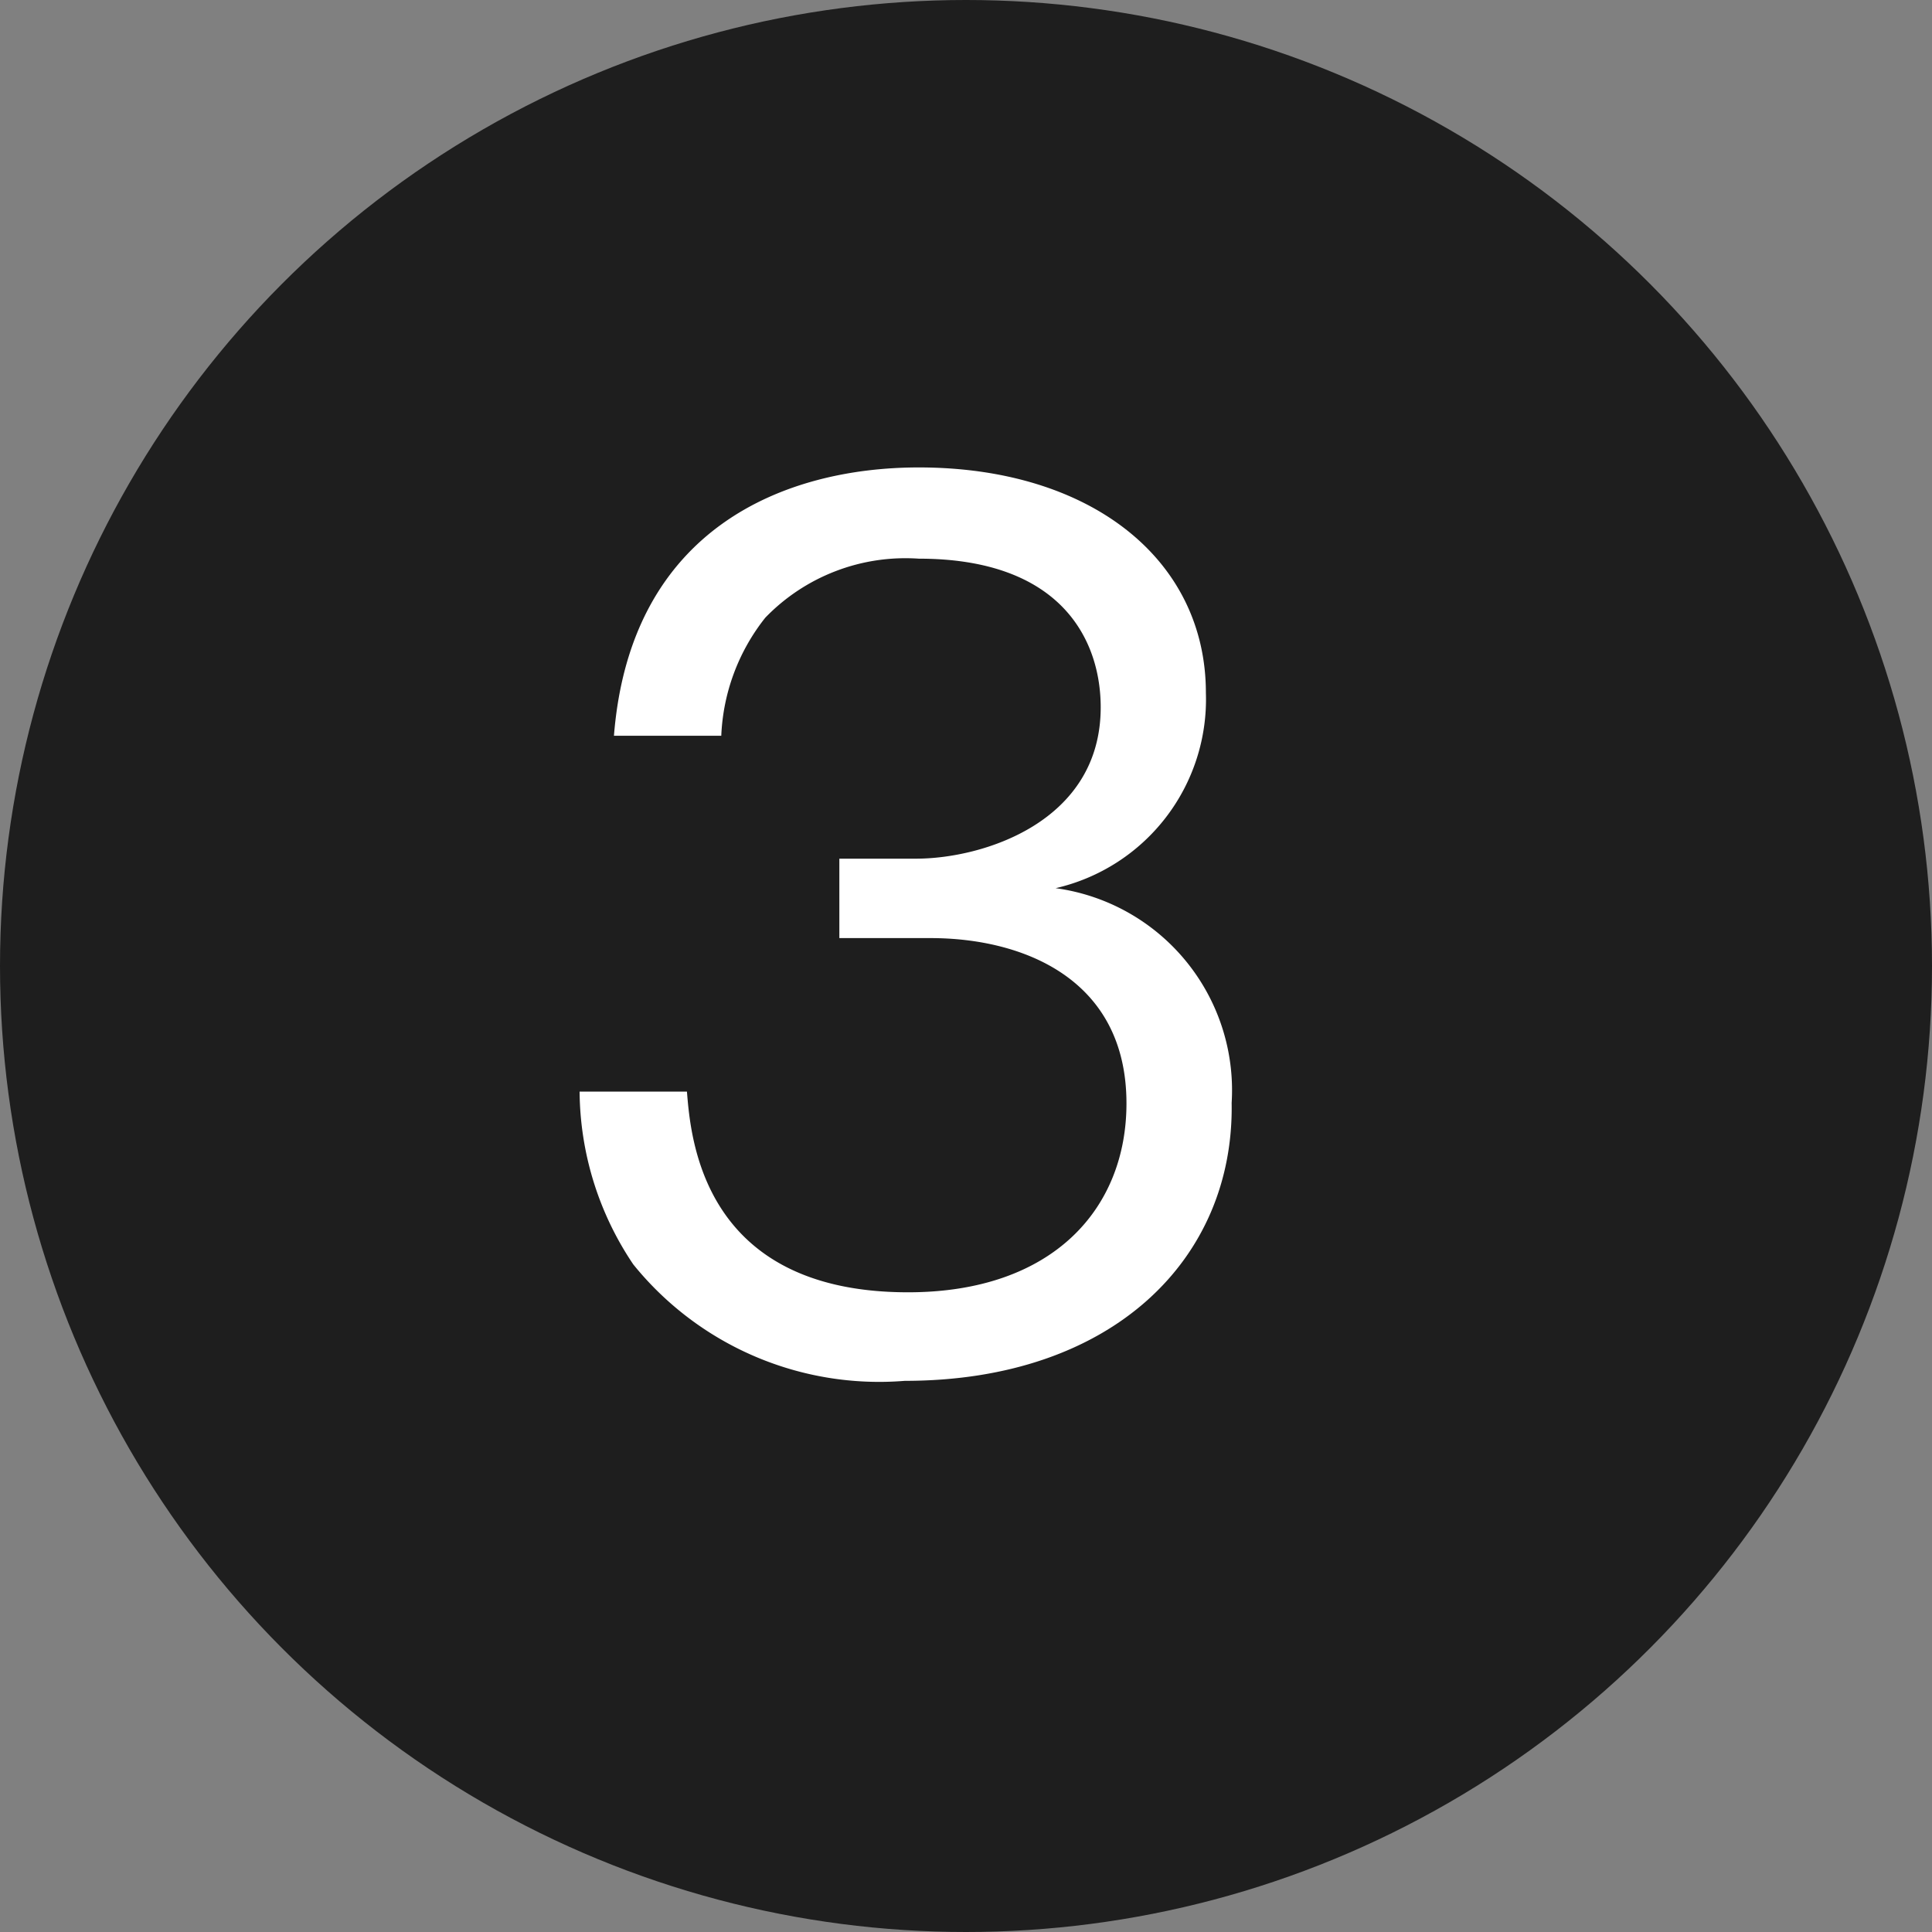
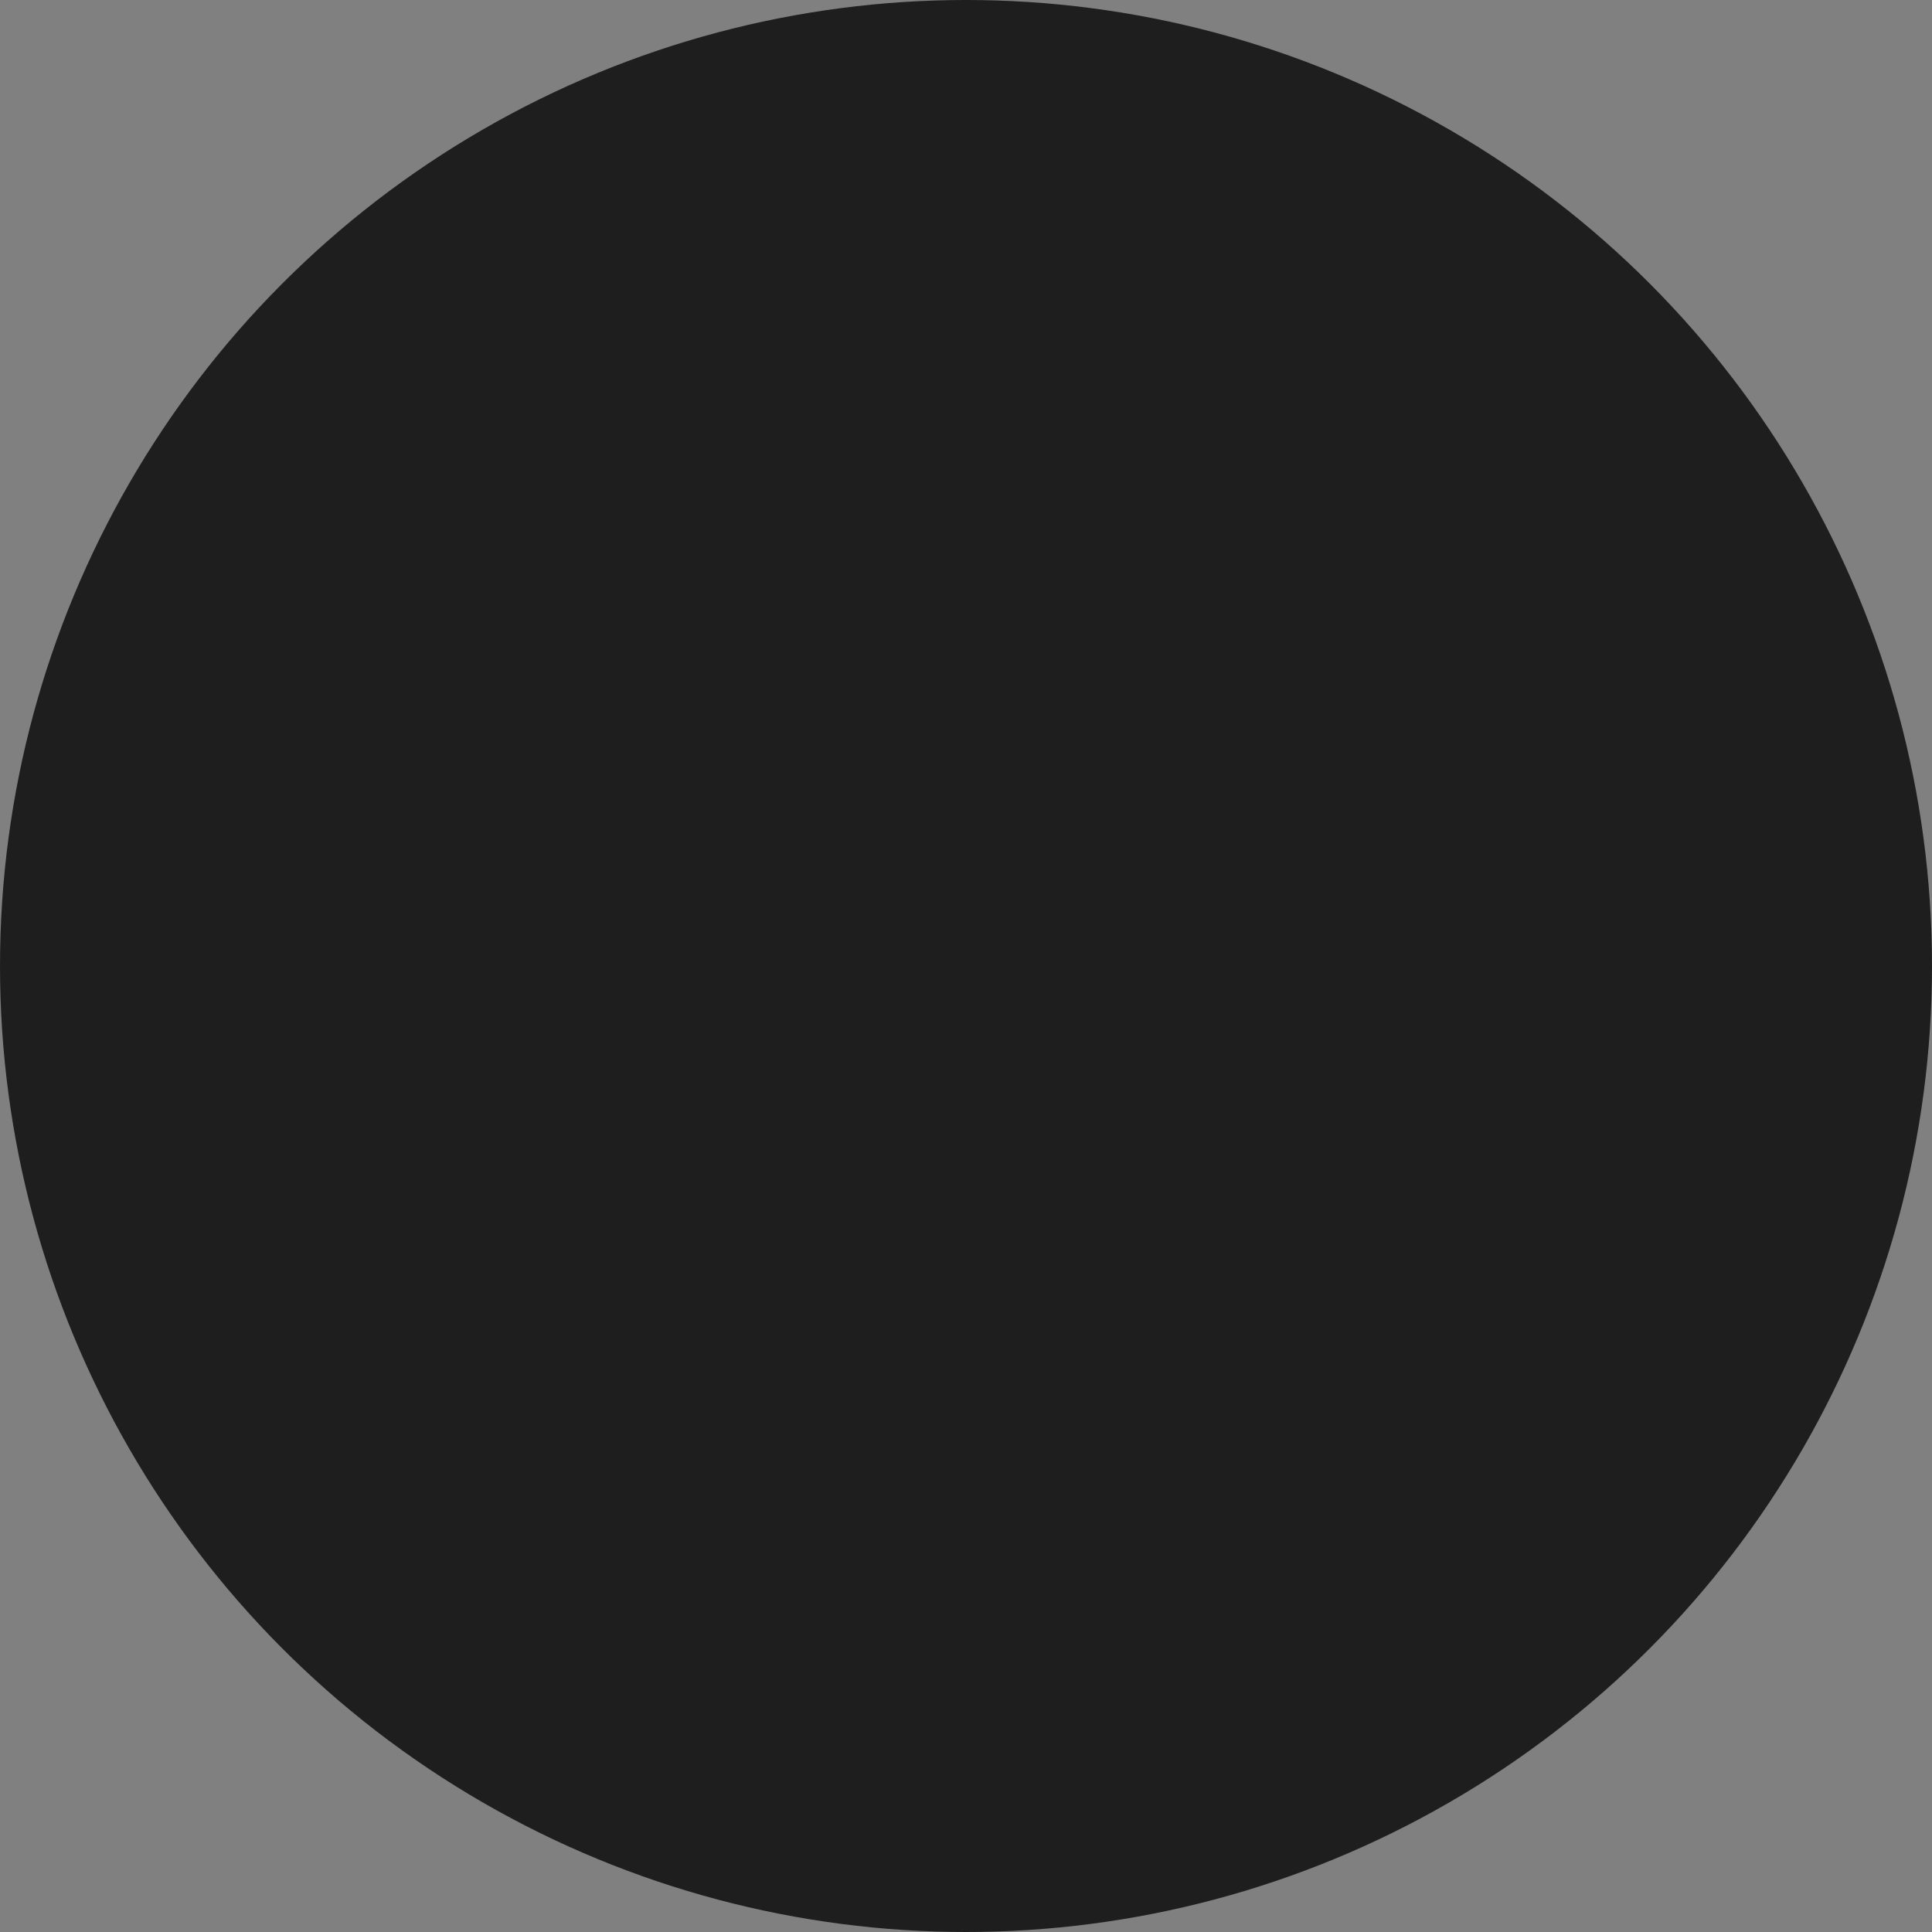
<svg xmlns="http://www.w3.org/2000/svg" width="36" height="36" viewBox="0 0 36 36">
  <rect x="0" y="0" width="36" height="36" fill="#808080" stroke="none" />
  <title>Asset 3</title>
  <g id="Layer_2" data-name="Layer 2">
    <g id="contents">
      <g>
        <circle cx="18" cy="18" r="18" fill="#1e1e1e" />
-         <path d="M16.86,25.73a5.89,5.89,0,0,1-5.06-2.17,5.83,5.83,0,0,1-1-3.22h2c.07.84.27,3.74,4.12,3.74,2.7,0,4.07-1.56,4.07-3.52,0-2.33-1.94-3.08-3.65-3.08h-1.7V16h1.43c1.24,0,3.44-.68,3.44-2.82,0-1.23-.71-2.77-3.39-2.77a3.63,3.63,0,0,0-2.86,1.1,3.79,3.79,0,0,0-.82,2.2h-2c.31-3.89,3.21-5,5.68-5,3.21,0,5.35,1.72,5.35,4.2a3.61,3.61,0,0,1-2.8,3.64,3.8,3.8,0,0,1,3.28,4C23,23.45,20.74,25.73,16.86,25.73Z" fill="#fff" />
      </g>
    </g>
  </g>
</svg>